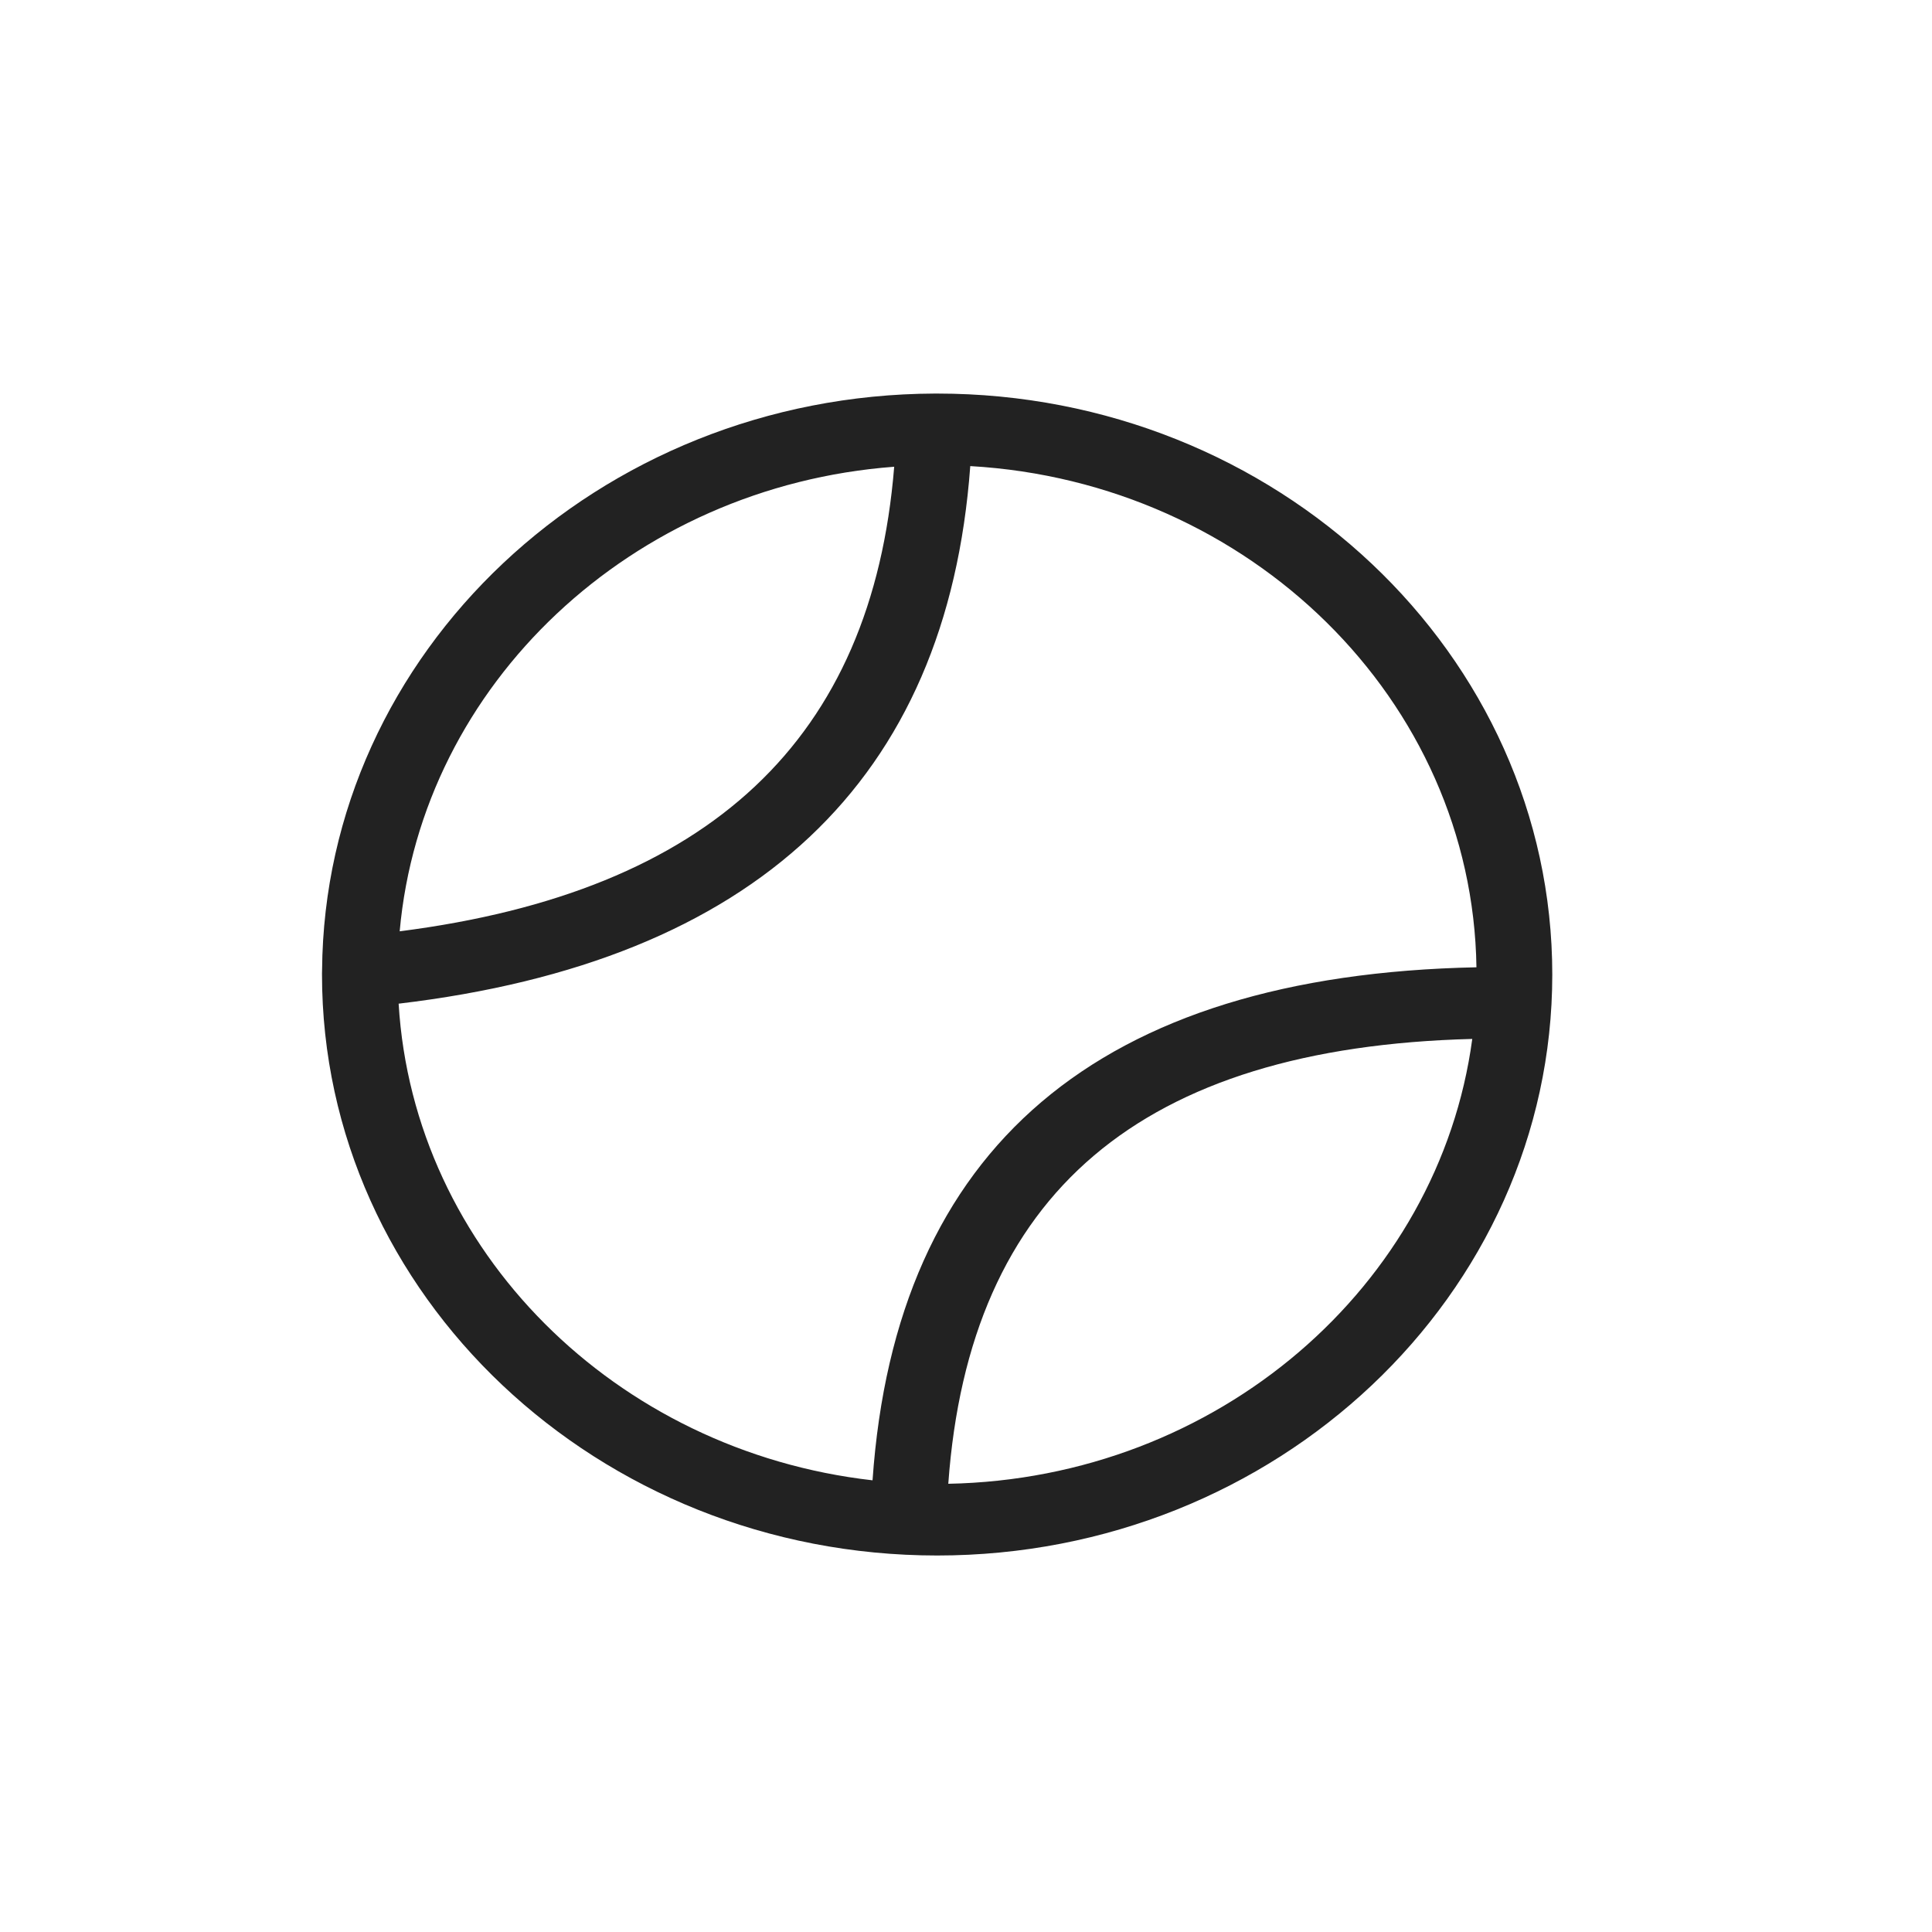
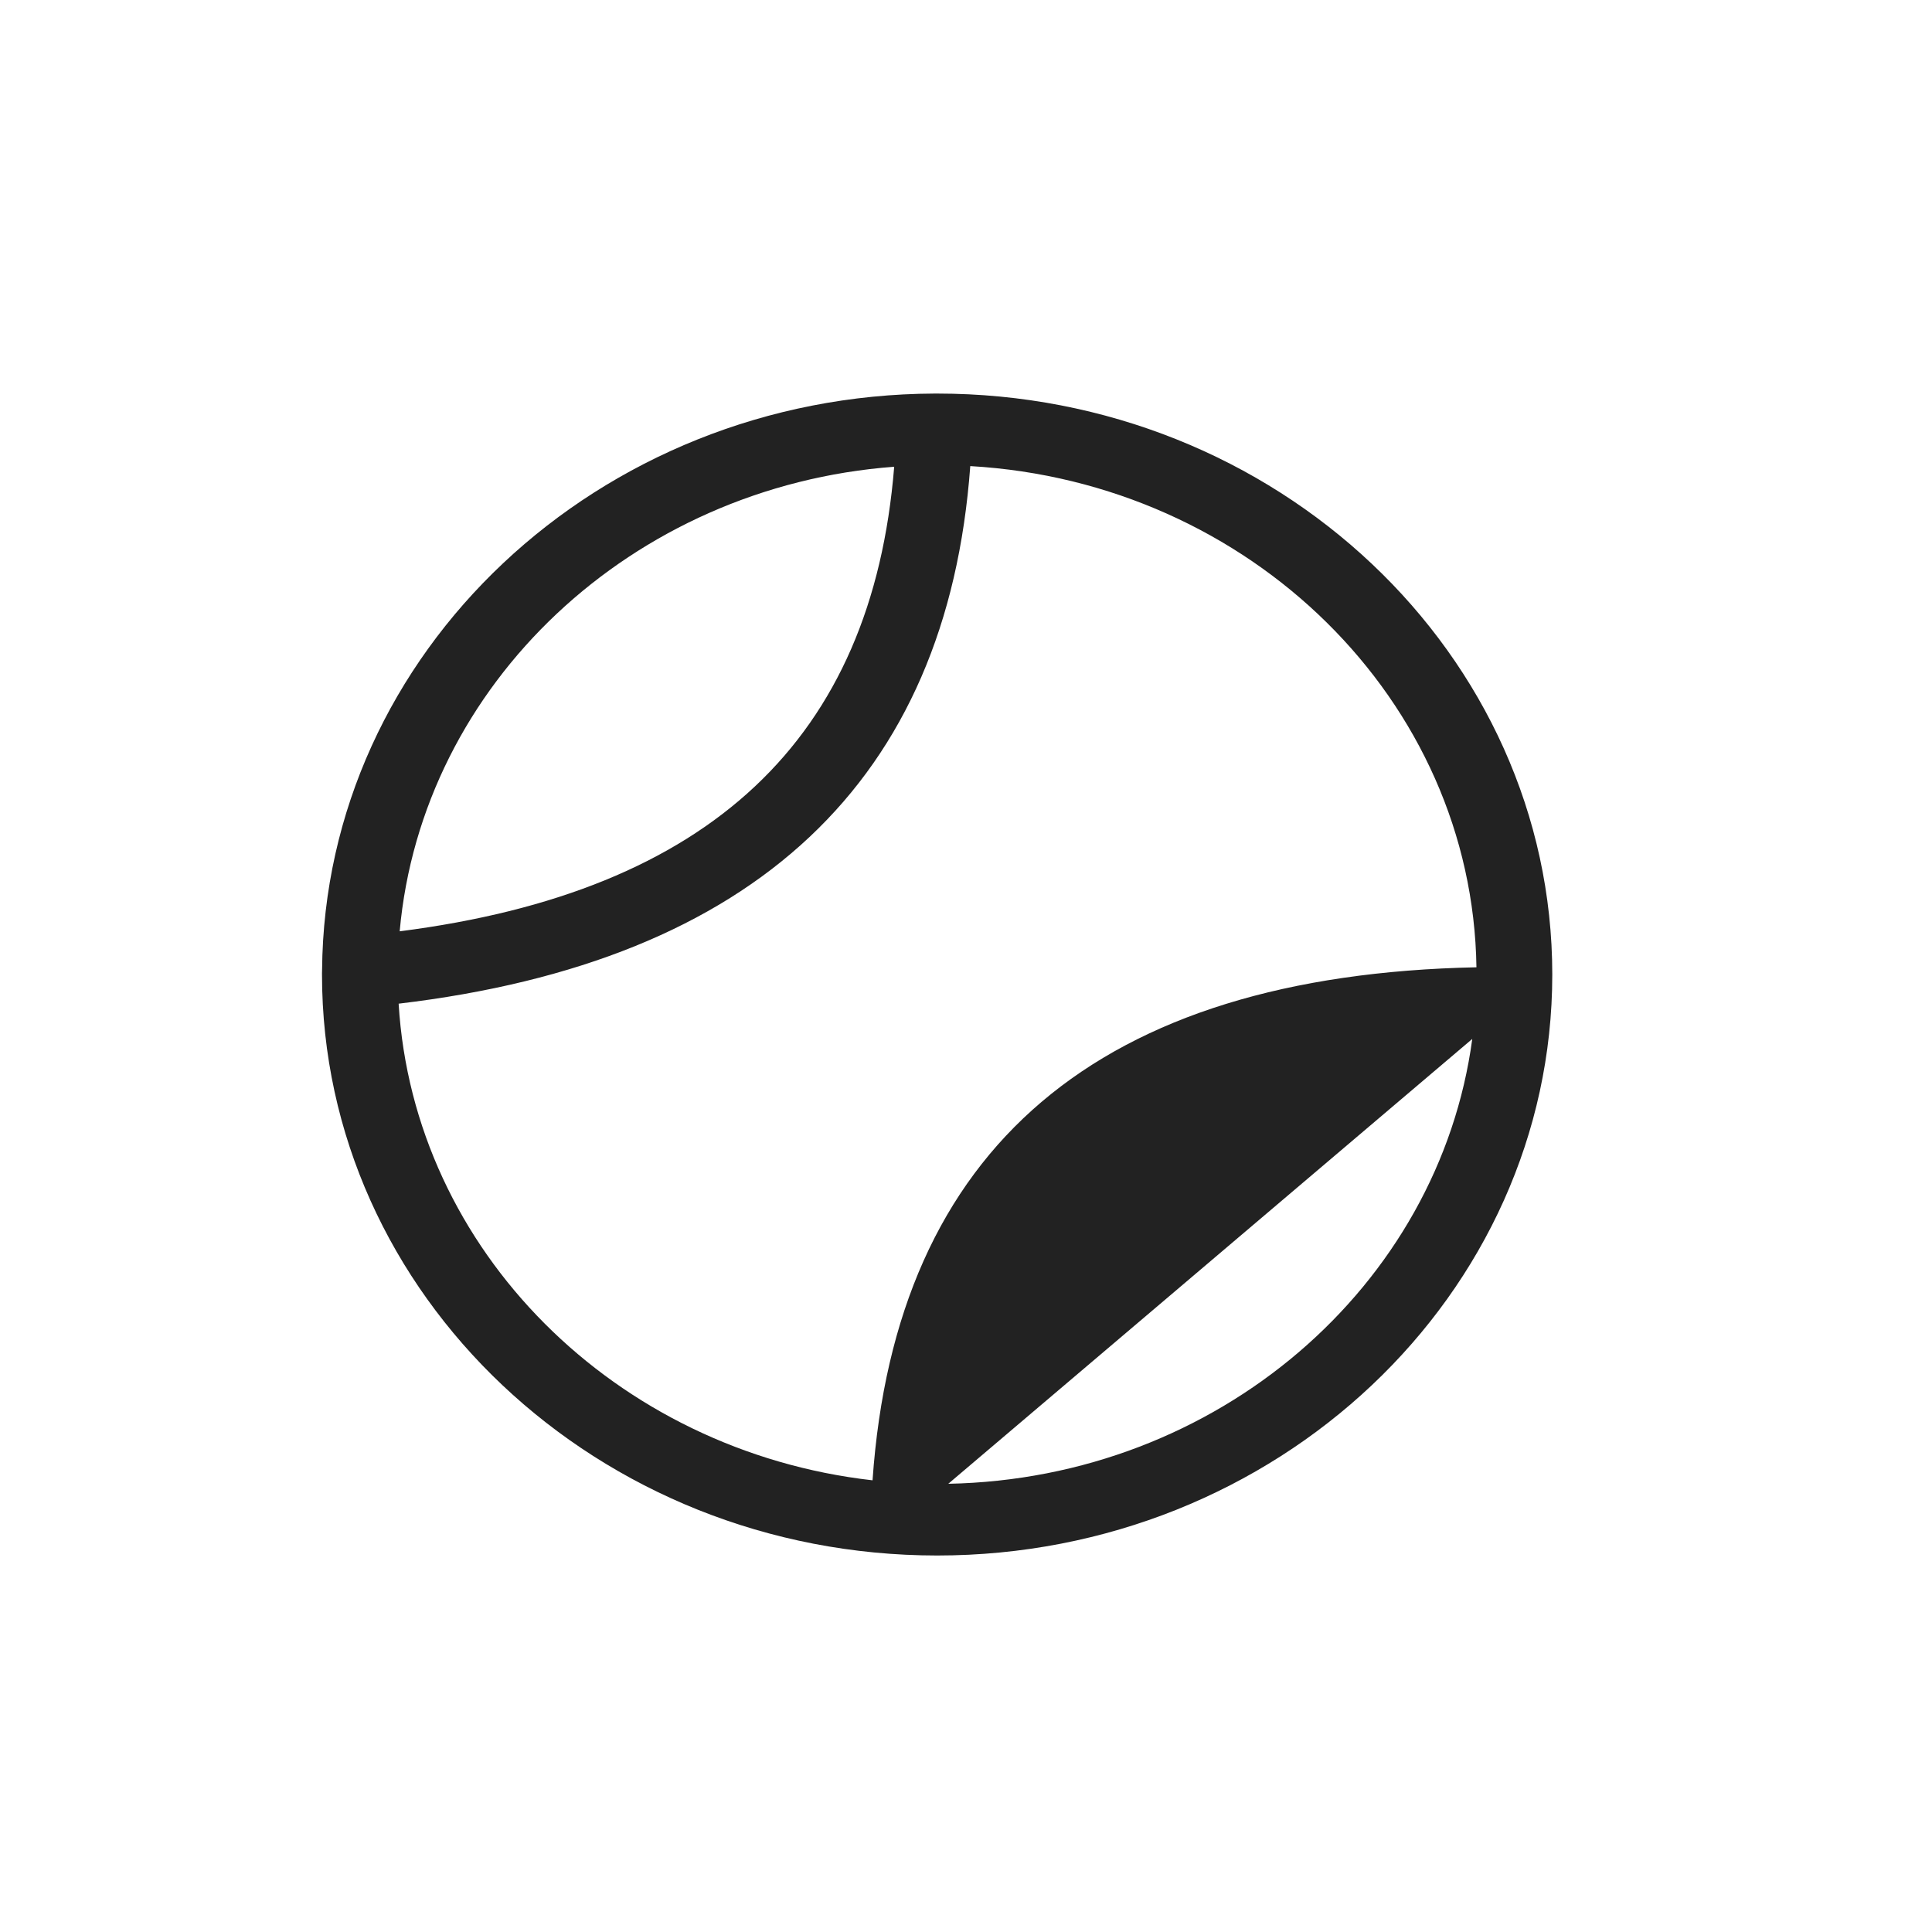
<svg xmlns="http://www.w3.org/2000/svg" width="24" height="24" viewBox="0 0 24 24" fill="none">
-   <path fill-rule="evenodd" clip-rule="evenodd" d="M10.839 18.389C7.646 18.027 5.137 15.536 4.952 12.468C9.381 11.943 11.767 9.698 12.053 5.79C15.526 5.989 18.292 8.698 18.341 12.016C13.649 12.112 11.127 14.255 10.839 18.389ZM11.78 18.432C15.126 18.368 17.877 15.976 18.289 12.906C14.173 13.012 12.04 14.824 11.78 18.432ZM4.001 12.049C4.033 8.105 7.432 4.904 11.613 4.889L11.619 4.889L11.628 4.889L11.642 4.889C15.855 4.889 19.283 8.126 19.283 12.106C19.283 16.085 15.855 19.323 11.642 19.323C7.428 19.323 4 16.085 4 12.106L4 12.088C4 12.075 4 12.062 4.001 12.049ZM4.965 11.569C8.819 11.077 10.834 9.183 11.108 5.798C7.849 6.042 5.24 8.497 4.965 11.569Z" fill="#222222" />
+   <path fill-rule="evenodd" clip-rule="evenodd" d="M10.839 18.389C7.646 18.027 5.137 15.536 4.952 12.468C9.381 11.943 11.767 9.698 12.053 5.79C15.526 5.989 18.292 8.698 18.341 12.016C13.649 12.112 11.127 14.255 10.839 18.389ZM11.78 18.432C15.126 18.368 17.877 15.976 18.289 12.906ZM4.001 12.049C4.033 8.105 7.432 4.904 11.613 4.889L11.619 4.889L11.628 4.889L11.642 4.889C15.855 4.889 19.283 8.126 19.283 12.106C19.283 16.085 15.855 19.323 11.642 19.323C7.428 19.323 4 16.085 4 12.106L4 12.088C4 12.075 4 12.062 4.001 12.049ZM4.965 11.569C8.819 11.077 10.834 9.183 11.108 5.798C7.849 6.042 5.24 8.497 4.965 11.569Z" fill="#222222" />
</svg>